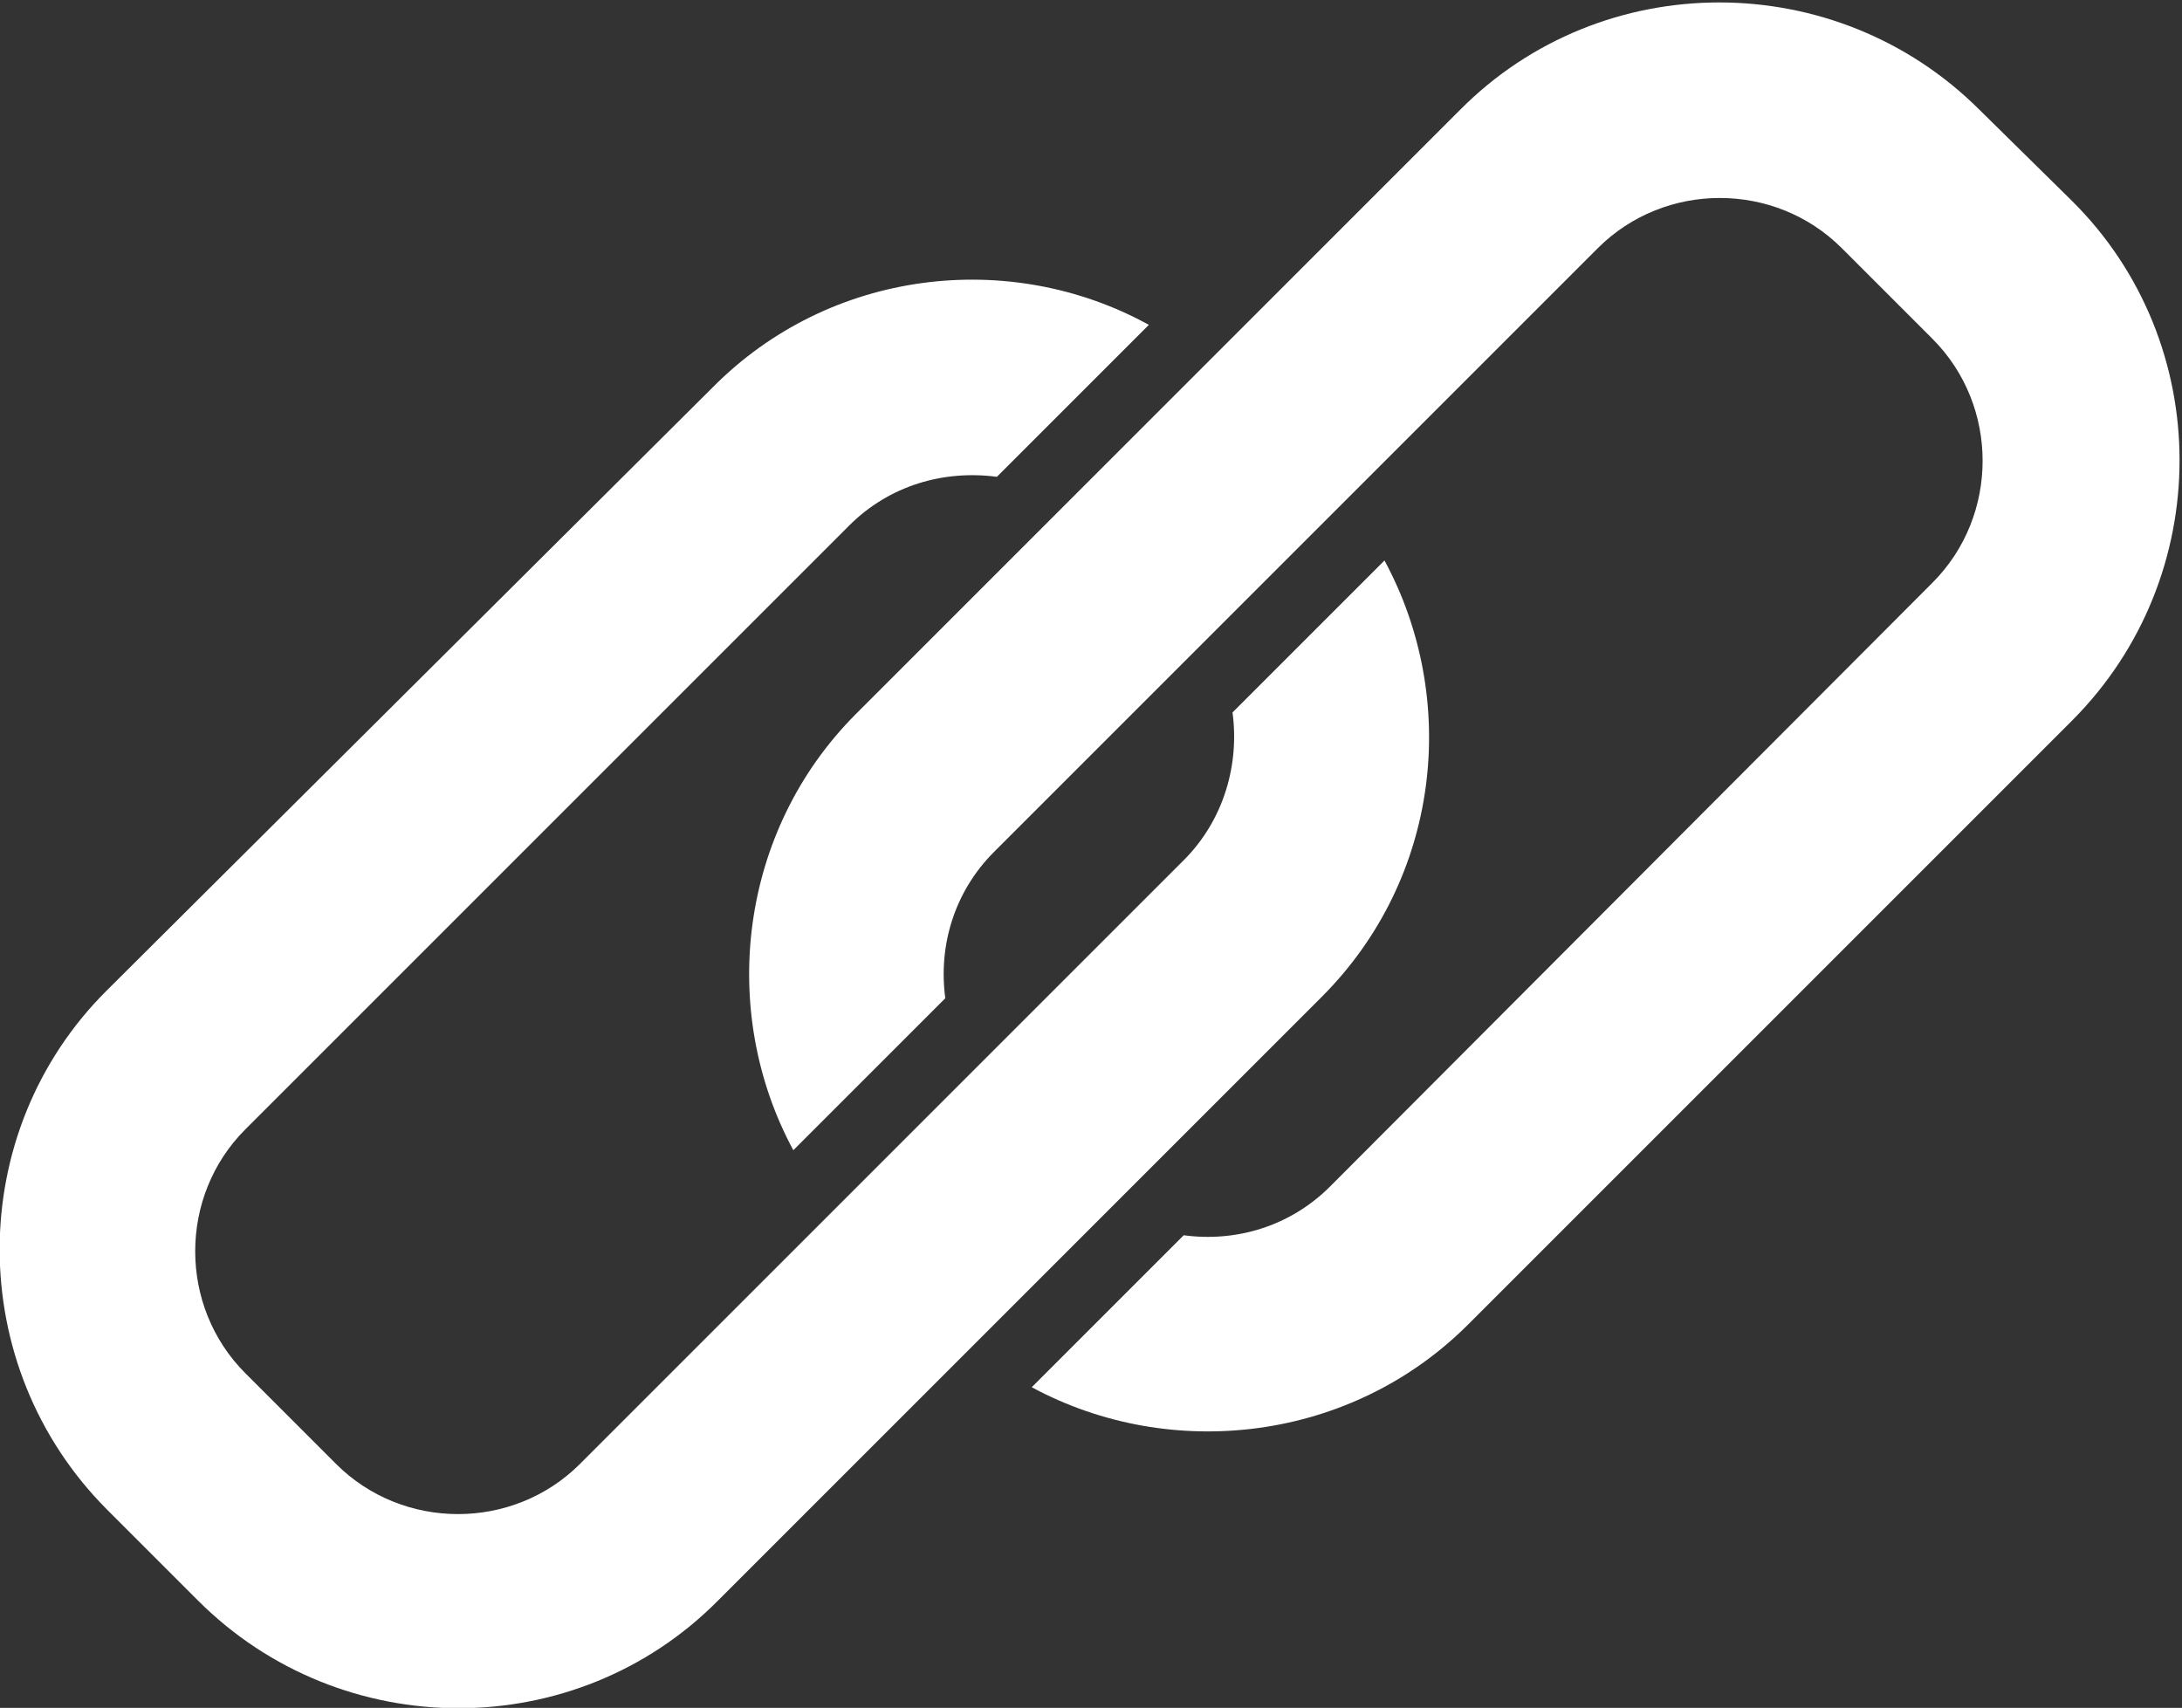
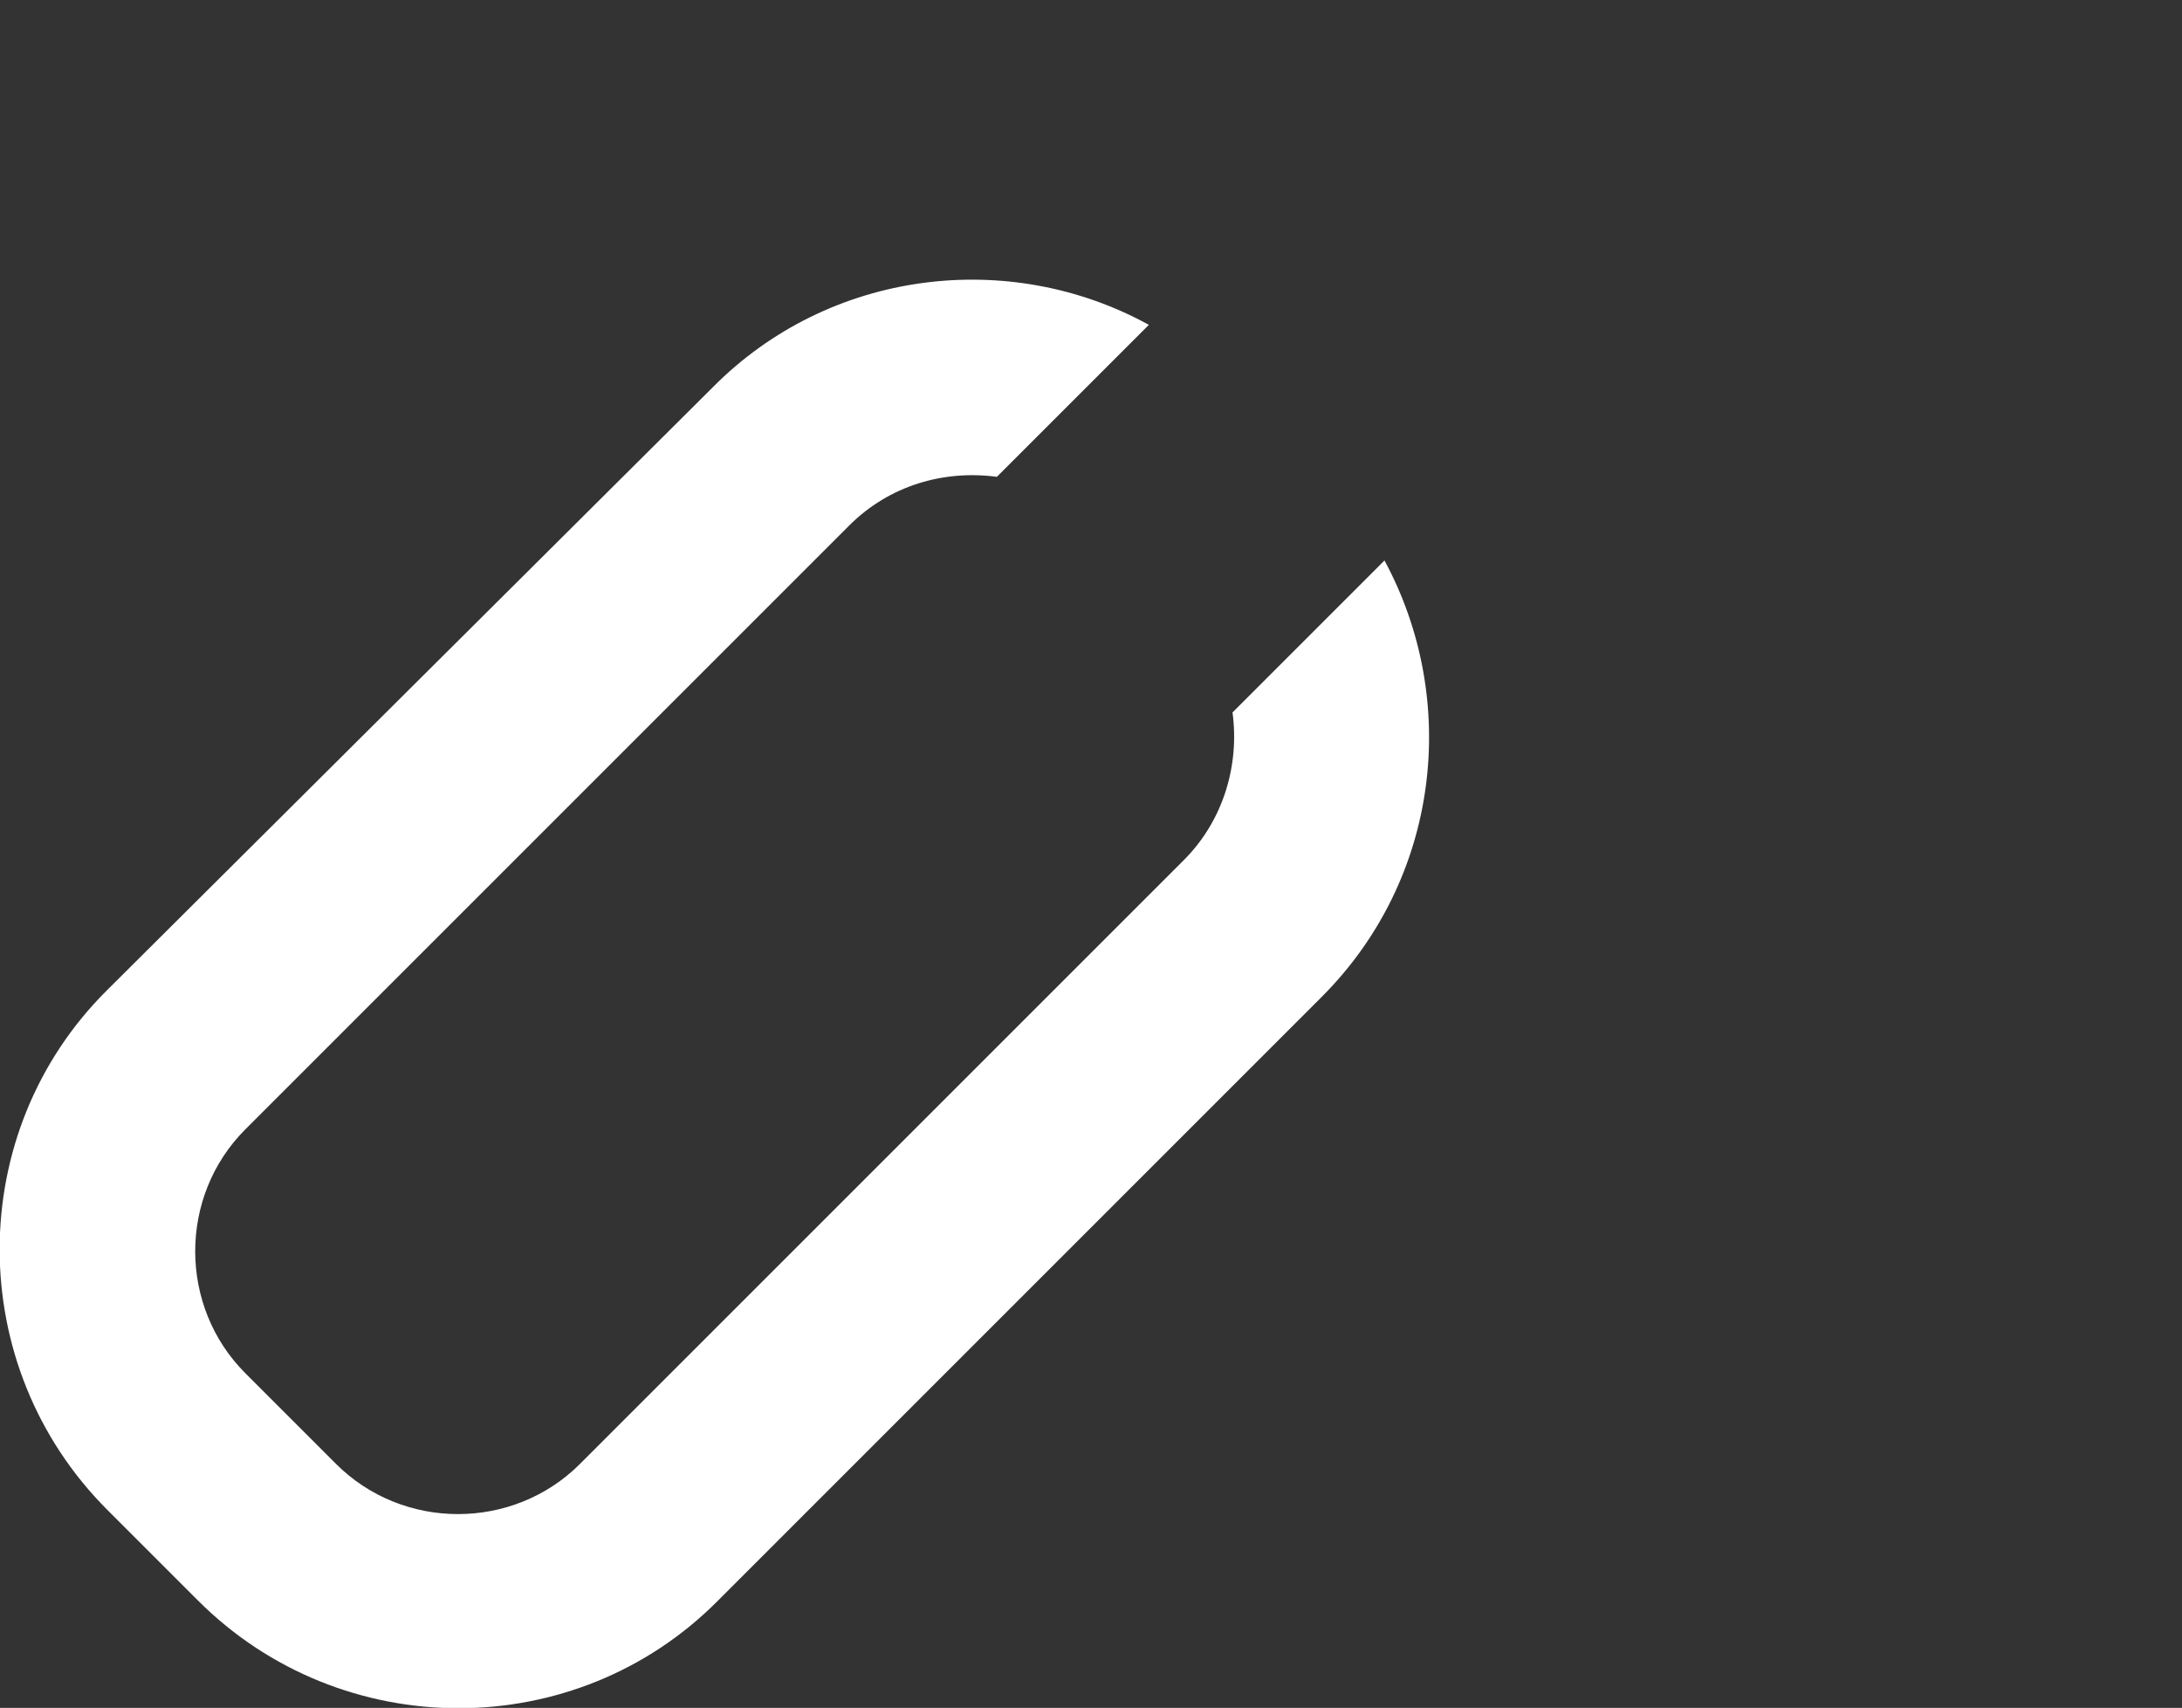
<svg xmlns="http://www.w3.org/2000/svg" version="1.1" id="Layer_1" x="0px" y="0px" viewBox="0 0 156.5 122.5" style="enable-background:new 0 0 156.5 122.5;" xml:space="preserve">
  <rect x="0" y="0" width="156.5" height="122.5" fill="#333333" stroke="none" />
  <style type="text/css">
	.st0{fill:#FFFFFF;}
</style>
-   <path class="st0" d="M67.8,71.6c-0.5-3.7,0.6-7.6,3.5-10.5l43.3-43.3c4.8-4.8,12.7-4.8,17.5,0l6.5,6.5c4.8,4.8,4.8,12.7,0,17.5  L95.4,85.1c-2.9,2.9-6.8,4-10.5,3.5L74,99.5c10,5.4,22.9,3.9,31.3-4.5l43.3-43.3c10.3-10.3,10.3-27.1,0-37.3L142,7.9  c-10.3-10.3-27.1-10.3-37.3,0L61.4,51.2c-8.4,8.4-9.9,21.3-4.5,31.3L67.8,71.6z" />
  <path class="st0" d="M51.5,114.8l43.3-43.3c8.5-8.5,9.9-21.3,4.5-31.3L88.4,51.1c0.5,3.7-0.6,7.7-3.5,10.6l-43.3,43.3  c-4.8,4.8-12.7,4.8-17.5,0l-6.5-6.5c-4.8-4.8-4.8-12.7,0-17.5l43.3-43.3c2.9-2.9,6.8-4,10.6-3.5l10.9-10.9c-10-5.5-22.9-4-31.3,4.5  L7.7,71C-2.6,81.2-2.6,98,7.7,108.3l6.5,6.5C24.5,125.1,41.3,125.1,51.5,114.8z" />
</svg>